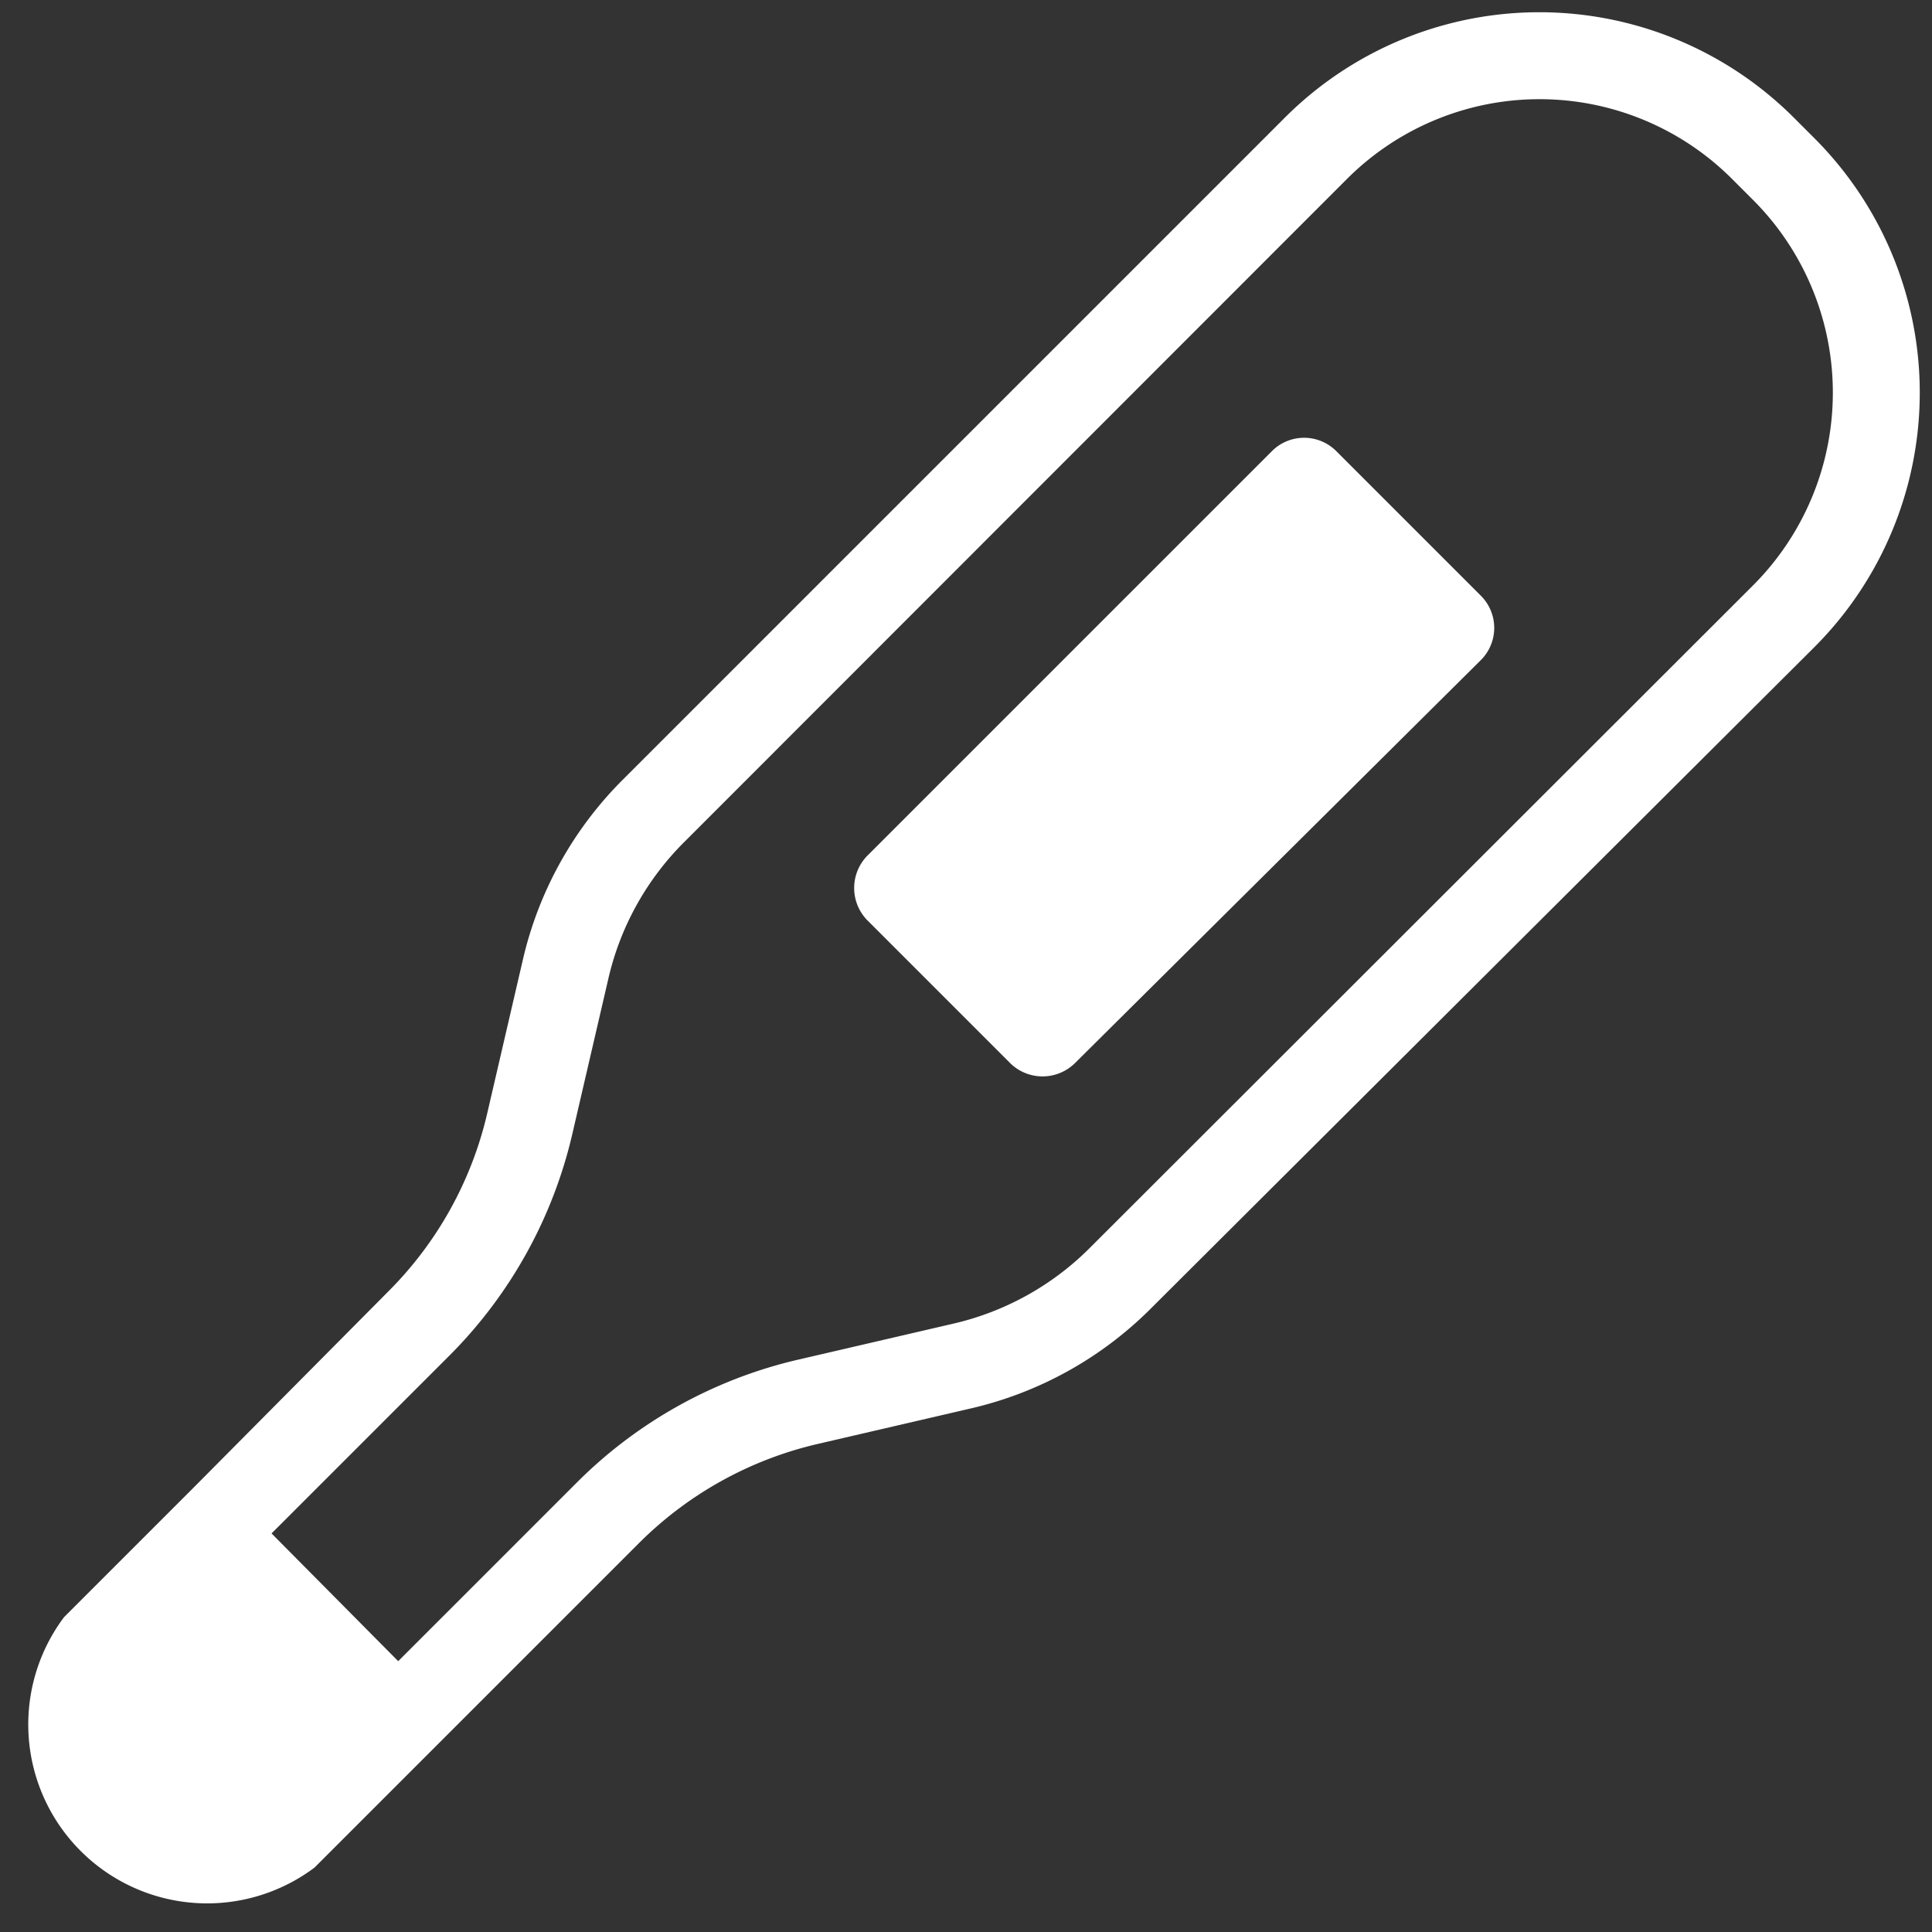
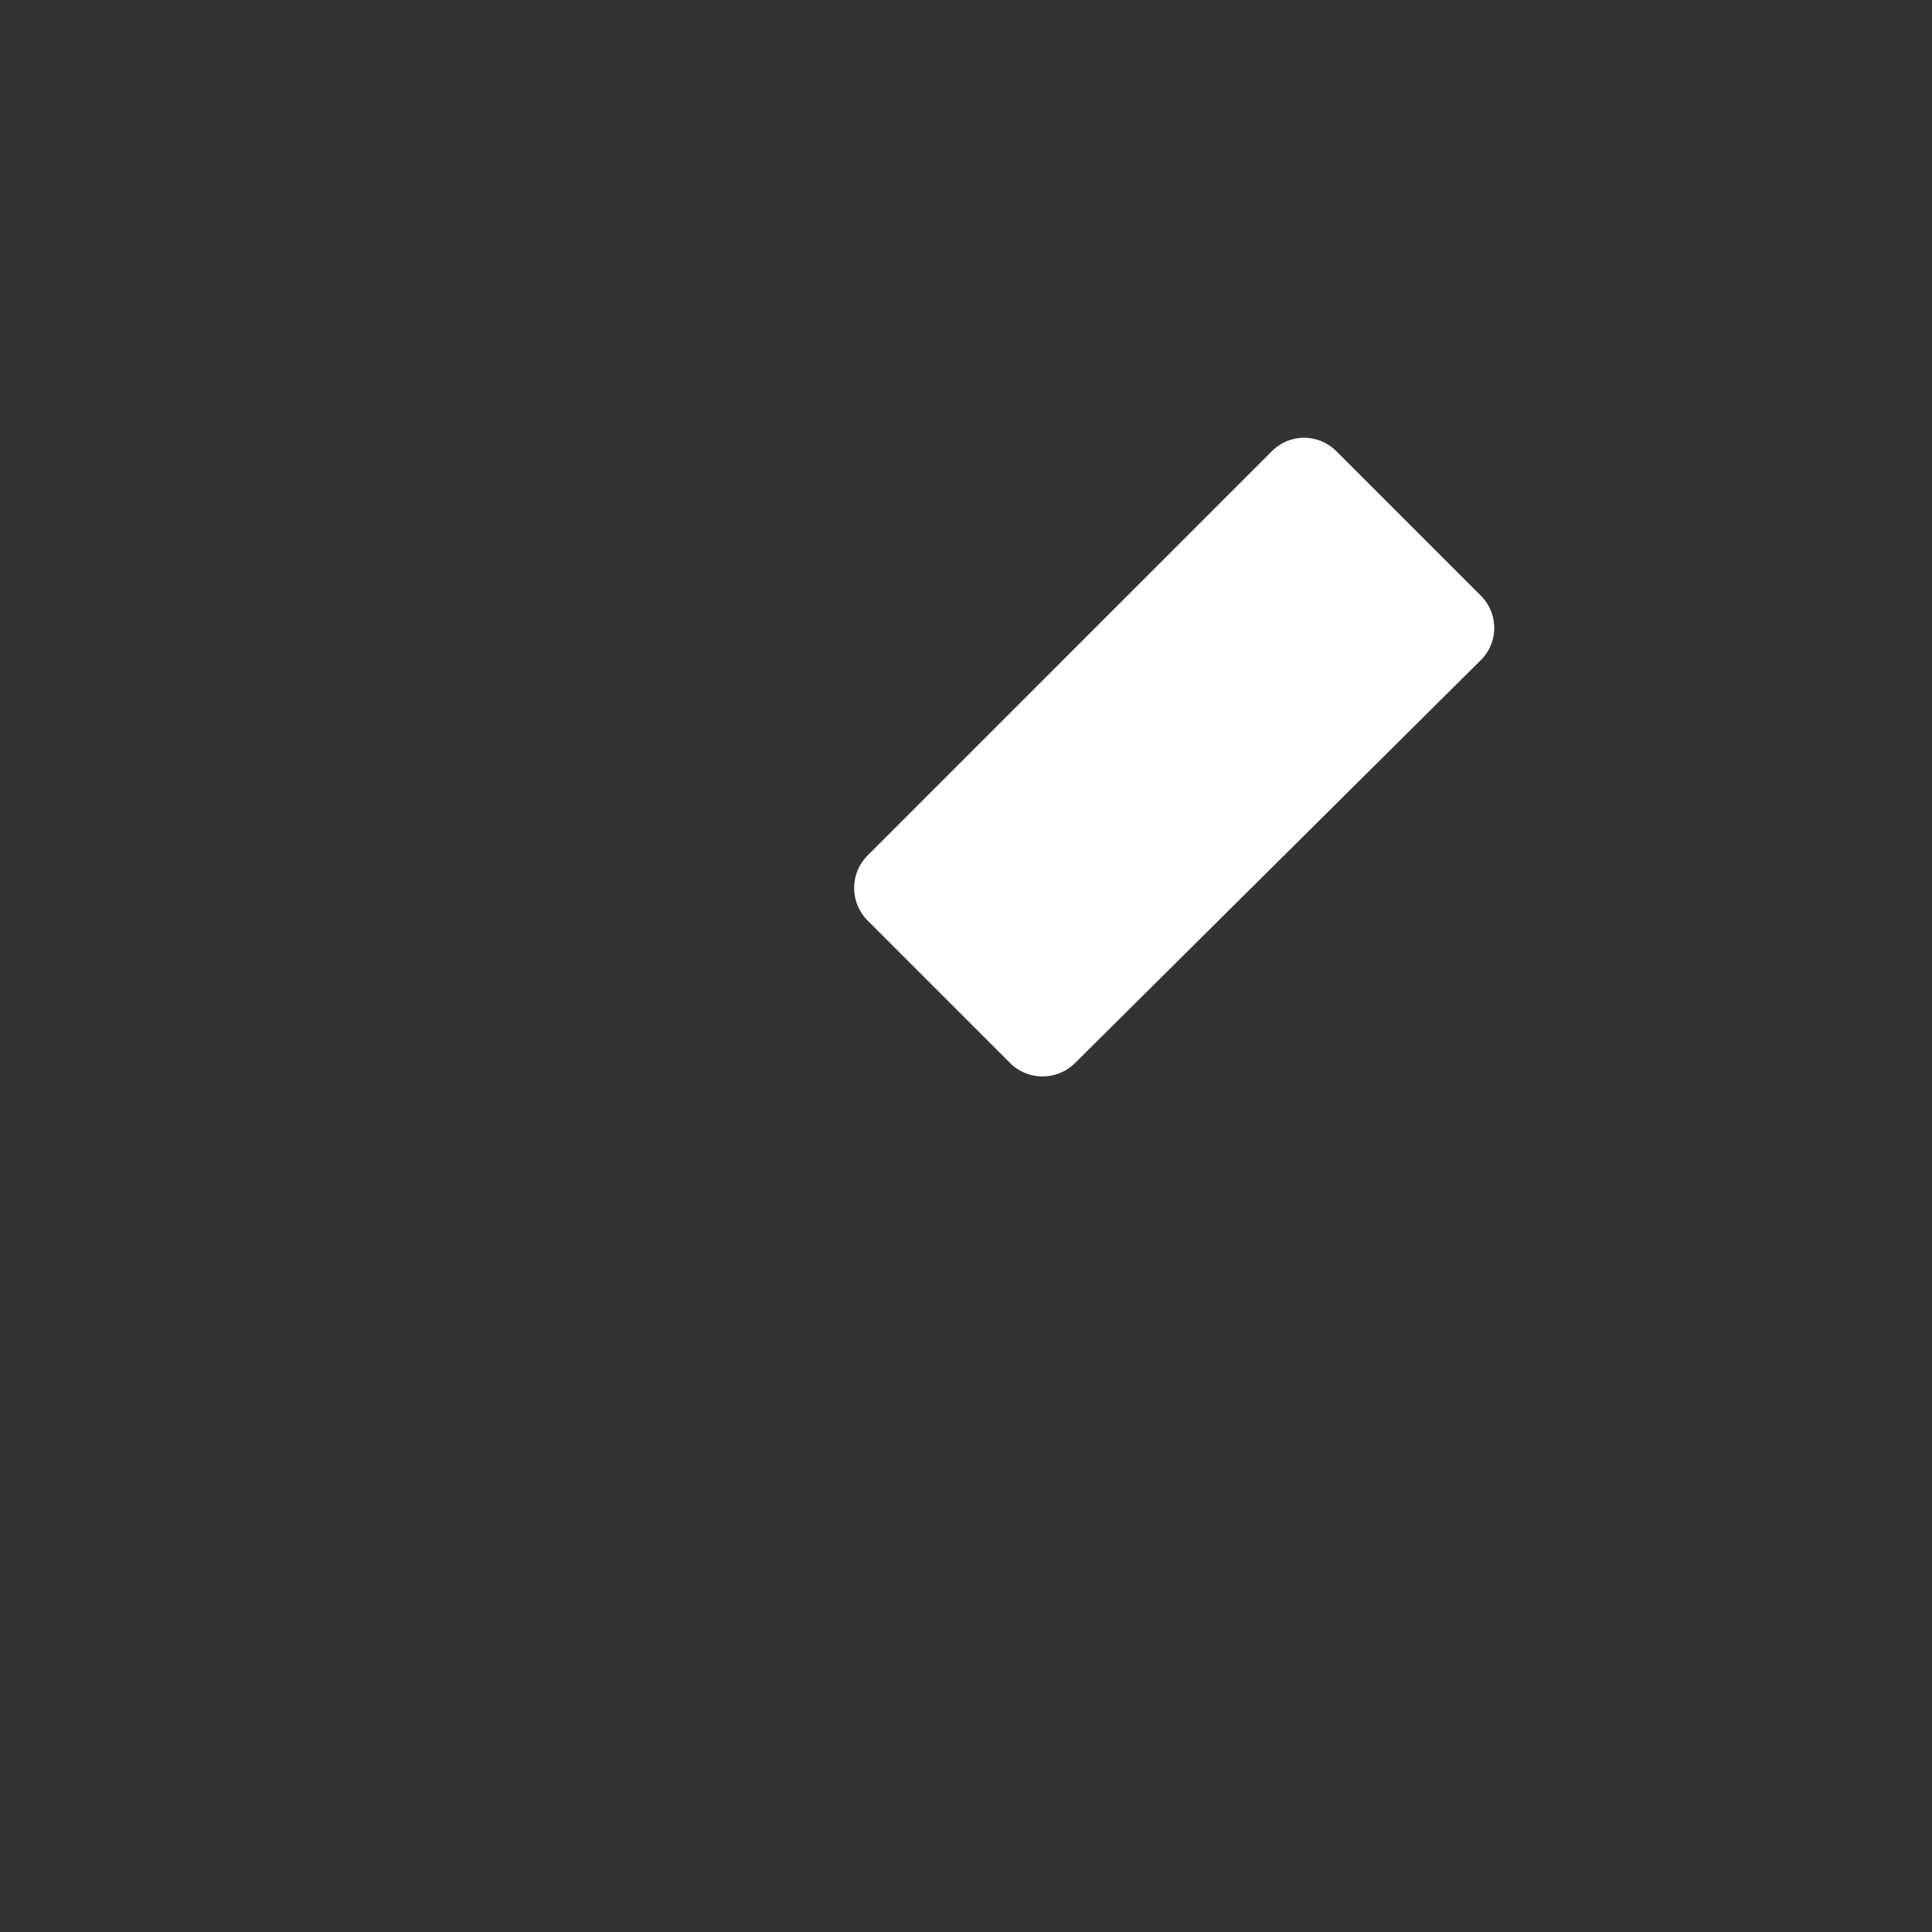
<svg xmlns="http://www.w3.org/2000/svg" width="54" height="54" viewBox="0 0 54 54">
  <rect x="0" y="0" width="54" height="54" fill="#333333" stroke="none" />
  <defs>
    <style>.a{fill:#fff;}</style>
  </defs>
-   <path class="a" d="M50.71,3.86l-.57-.57a10.06,10.06,0,0,0-14.23,0L17.4,21.8a10.42,10.42,0,0,0-2.78,5l-1,4.31a10.34,10.34,0,0,1-2.78,5L5.43,41.56l-1.3,1.3L1.79,45.2a5,5,0,0,0,7,7l2.34-2.34,1.3-1.3,5.42-5.42a10.39,10.39,0,0,1,5-2.78l4.31-1a10.42,10.42,0,0,0,5-2.78L50.71,18.09A10.06,10.06,0,0,0,50.71,3.86ZM49,16.36,30.47,34.87A7.9,7.9,0,0,1,26.63,37l-4.31,1a12.85,12.85,0,0,0-6.19,3.43l-5,5L7.59,42.86l5-5A12.88,12.88,0,0,0,16,31.68l1-4.31a7.88,7.88,0,0,1,2.13-3.84L37.65,5A7.61,7.61,0,0,1,48.41,5l.57.57A7.62,7.62,0,0,1,49,16.36Z" />
  <path class="a" d="M37.35,12.61a1.27,1.27,0,0,0-1.8,0L24.24,23.92a1.29,1.29,0,0,0,0,1.8l4,4a1.29,1.29,0,0,0,1.8,0L41.39,18.45a1.27,1.27,0,0,0,0-1.8Z" />
</svg>